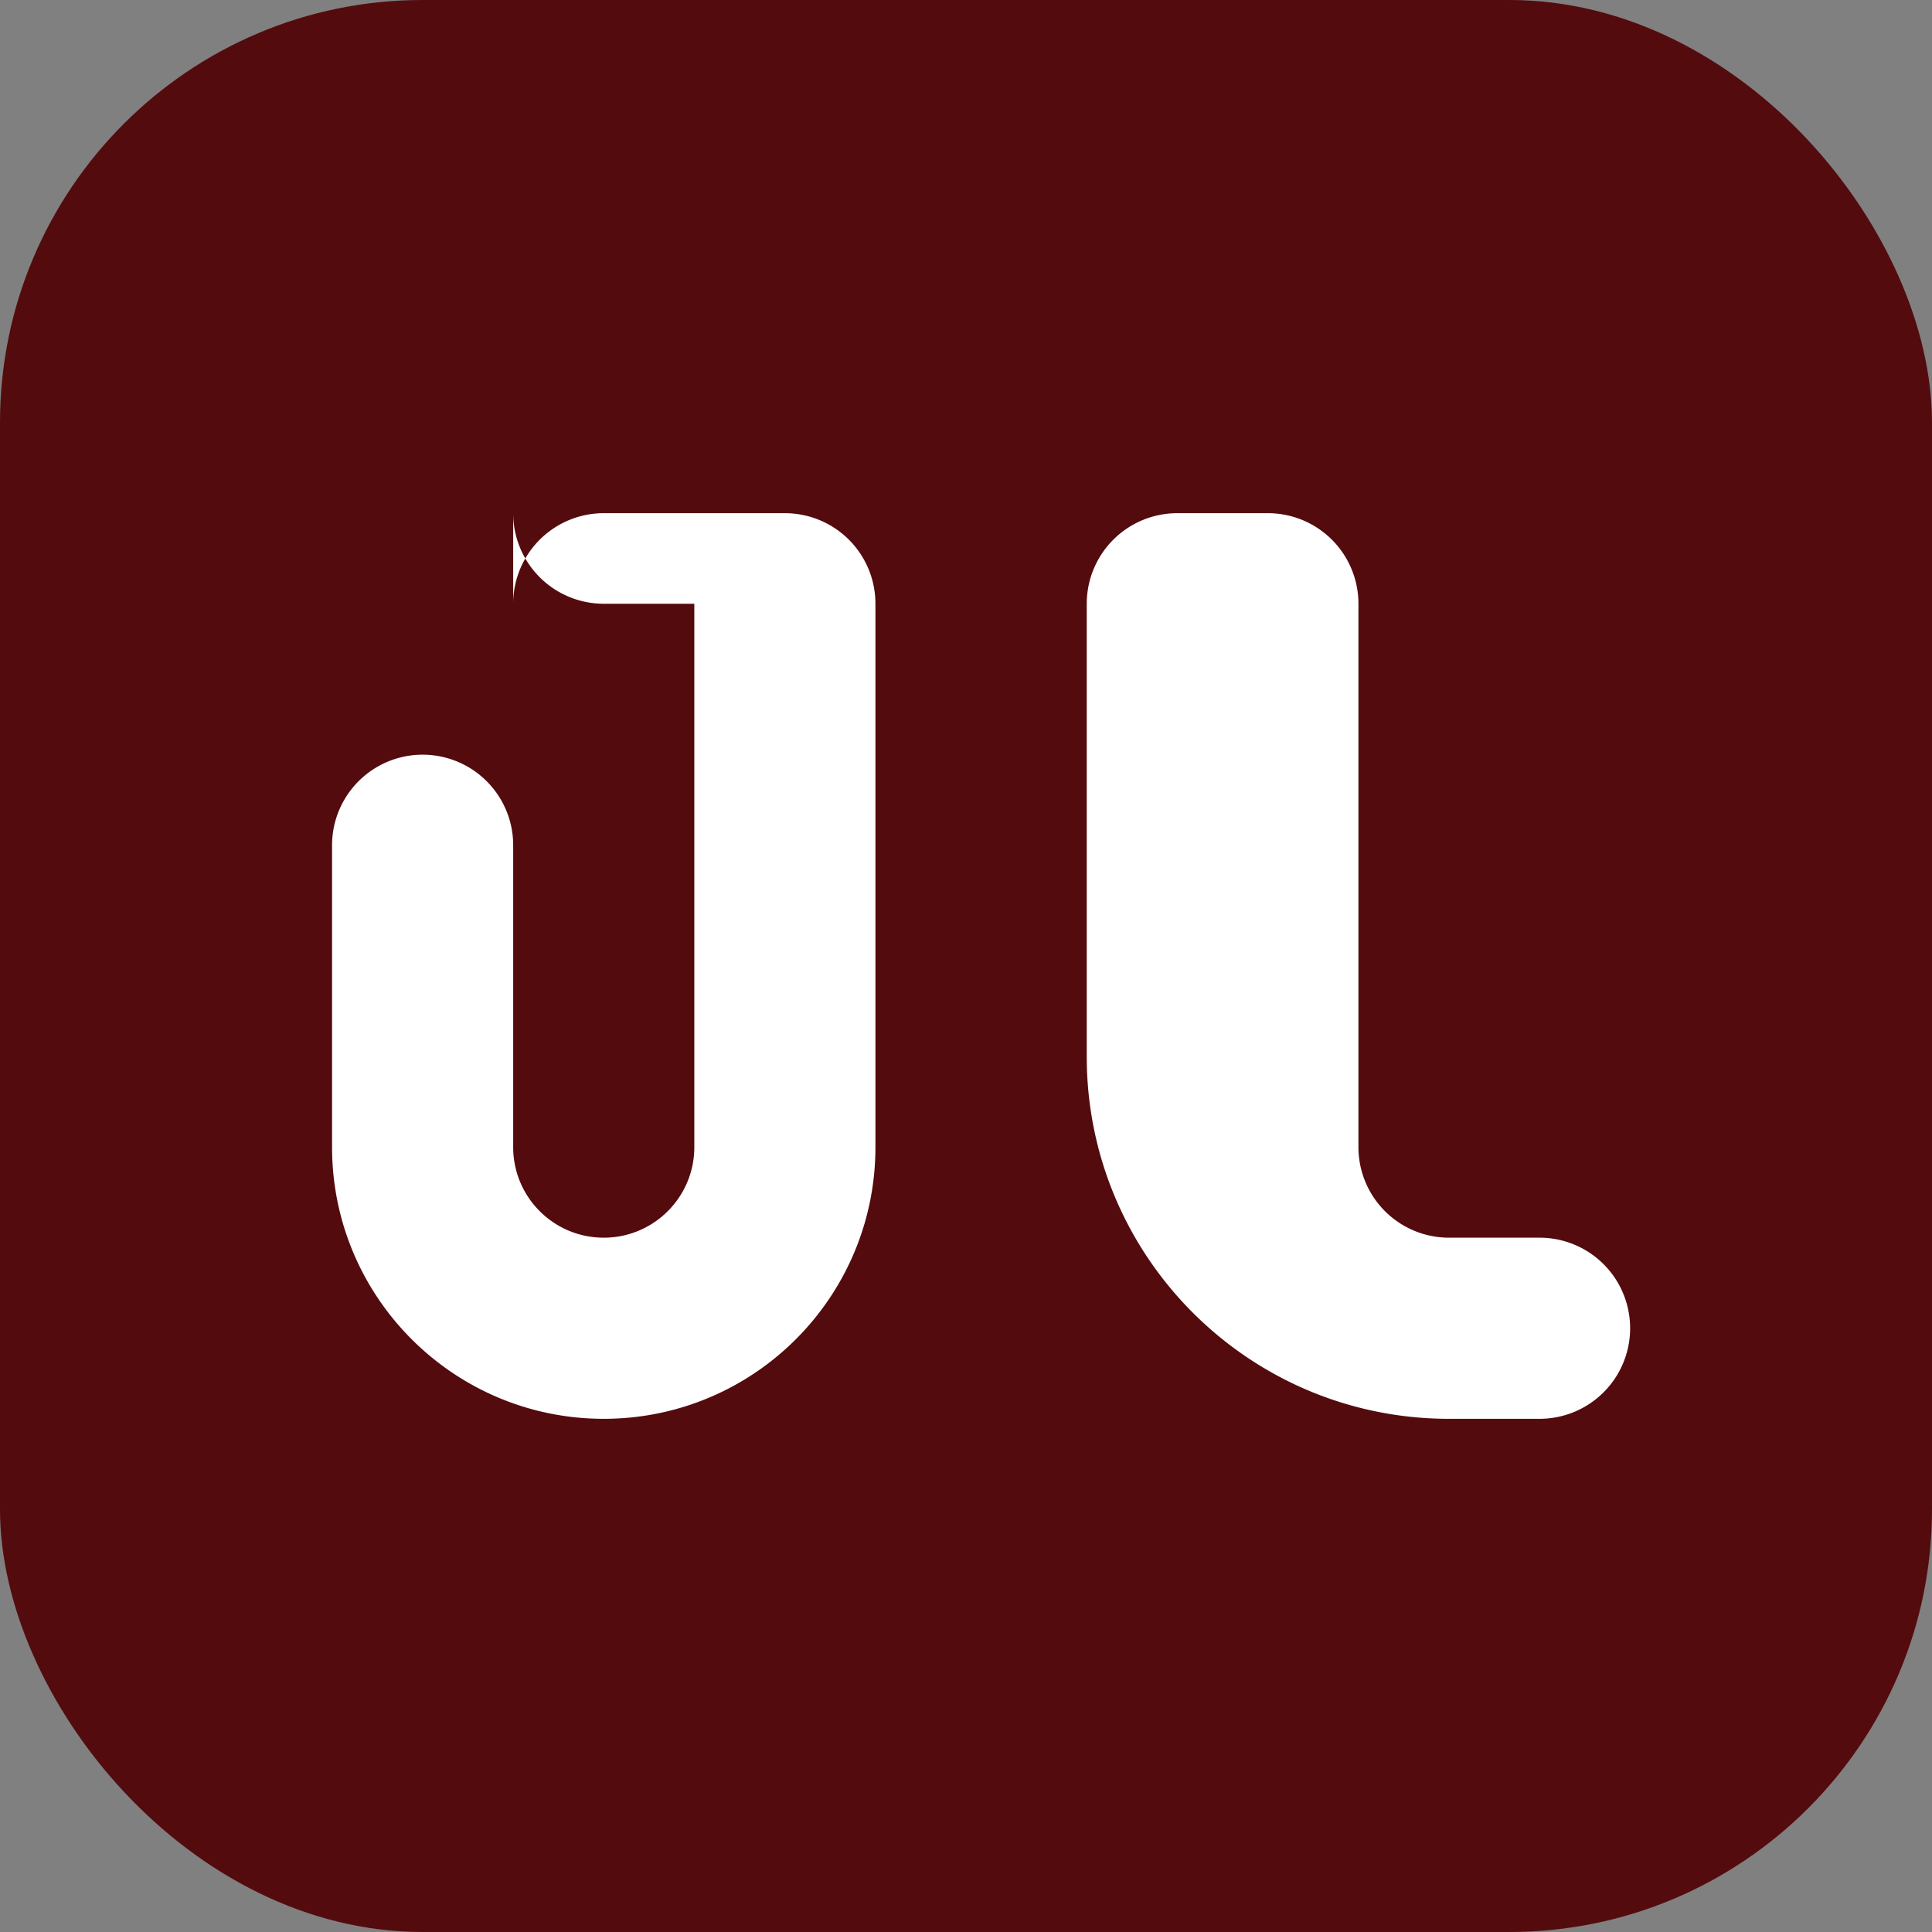
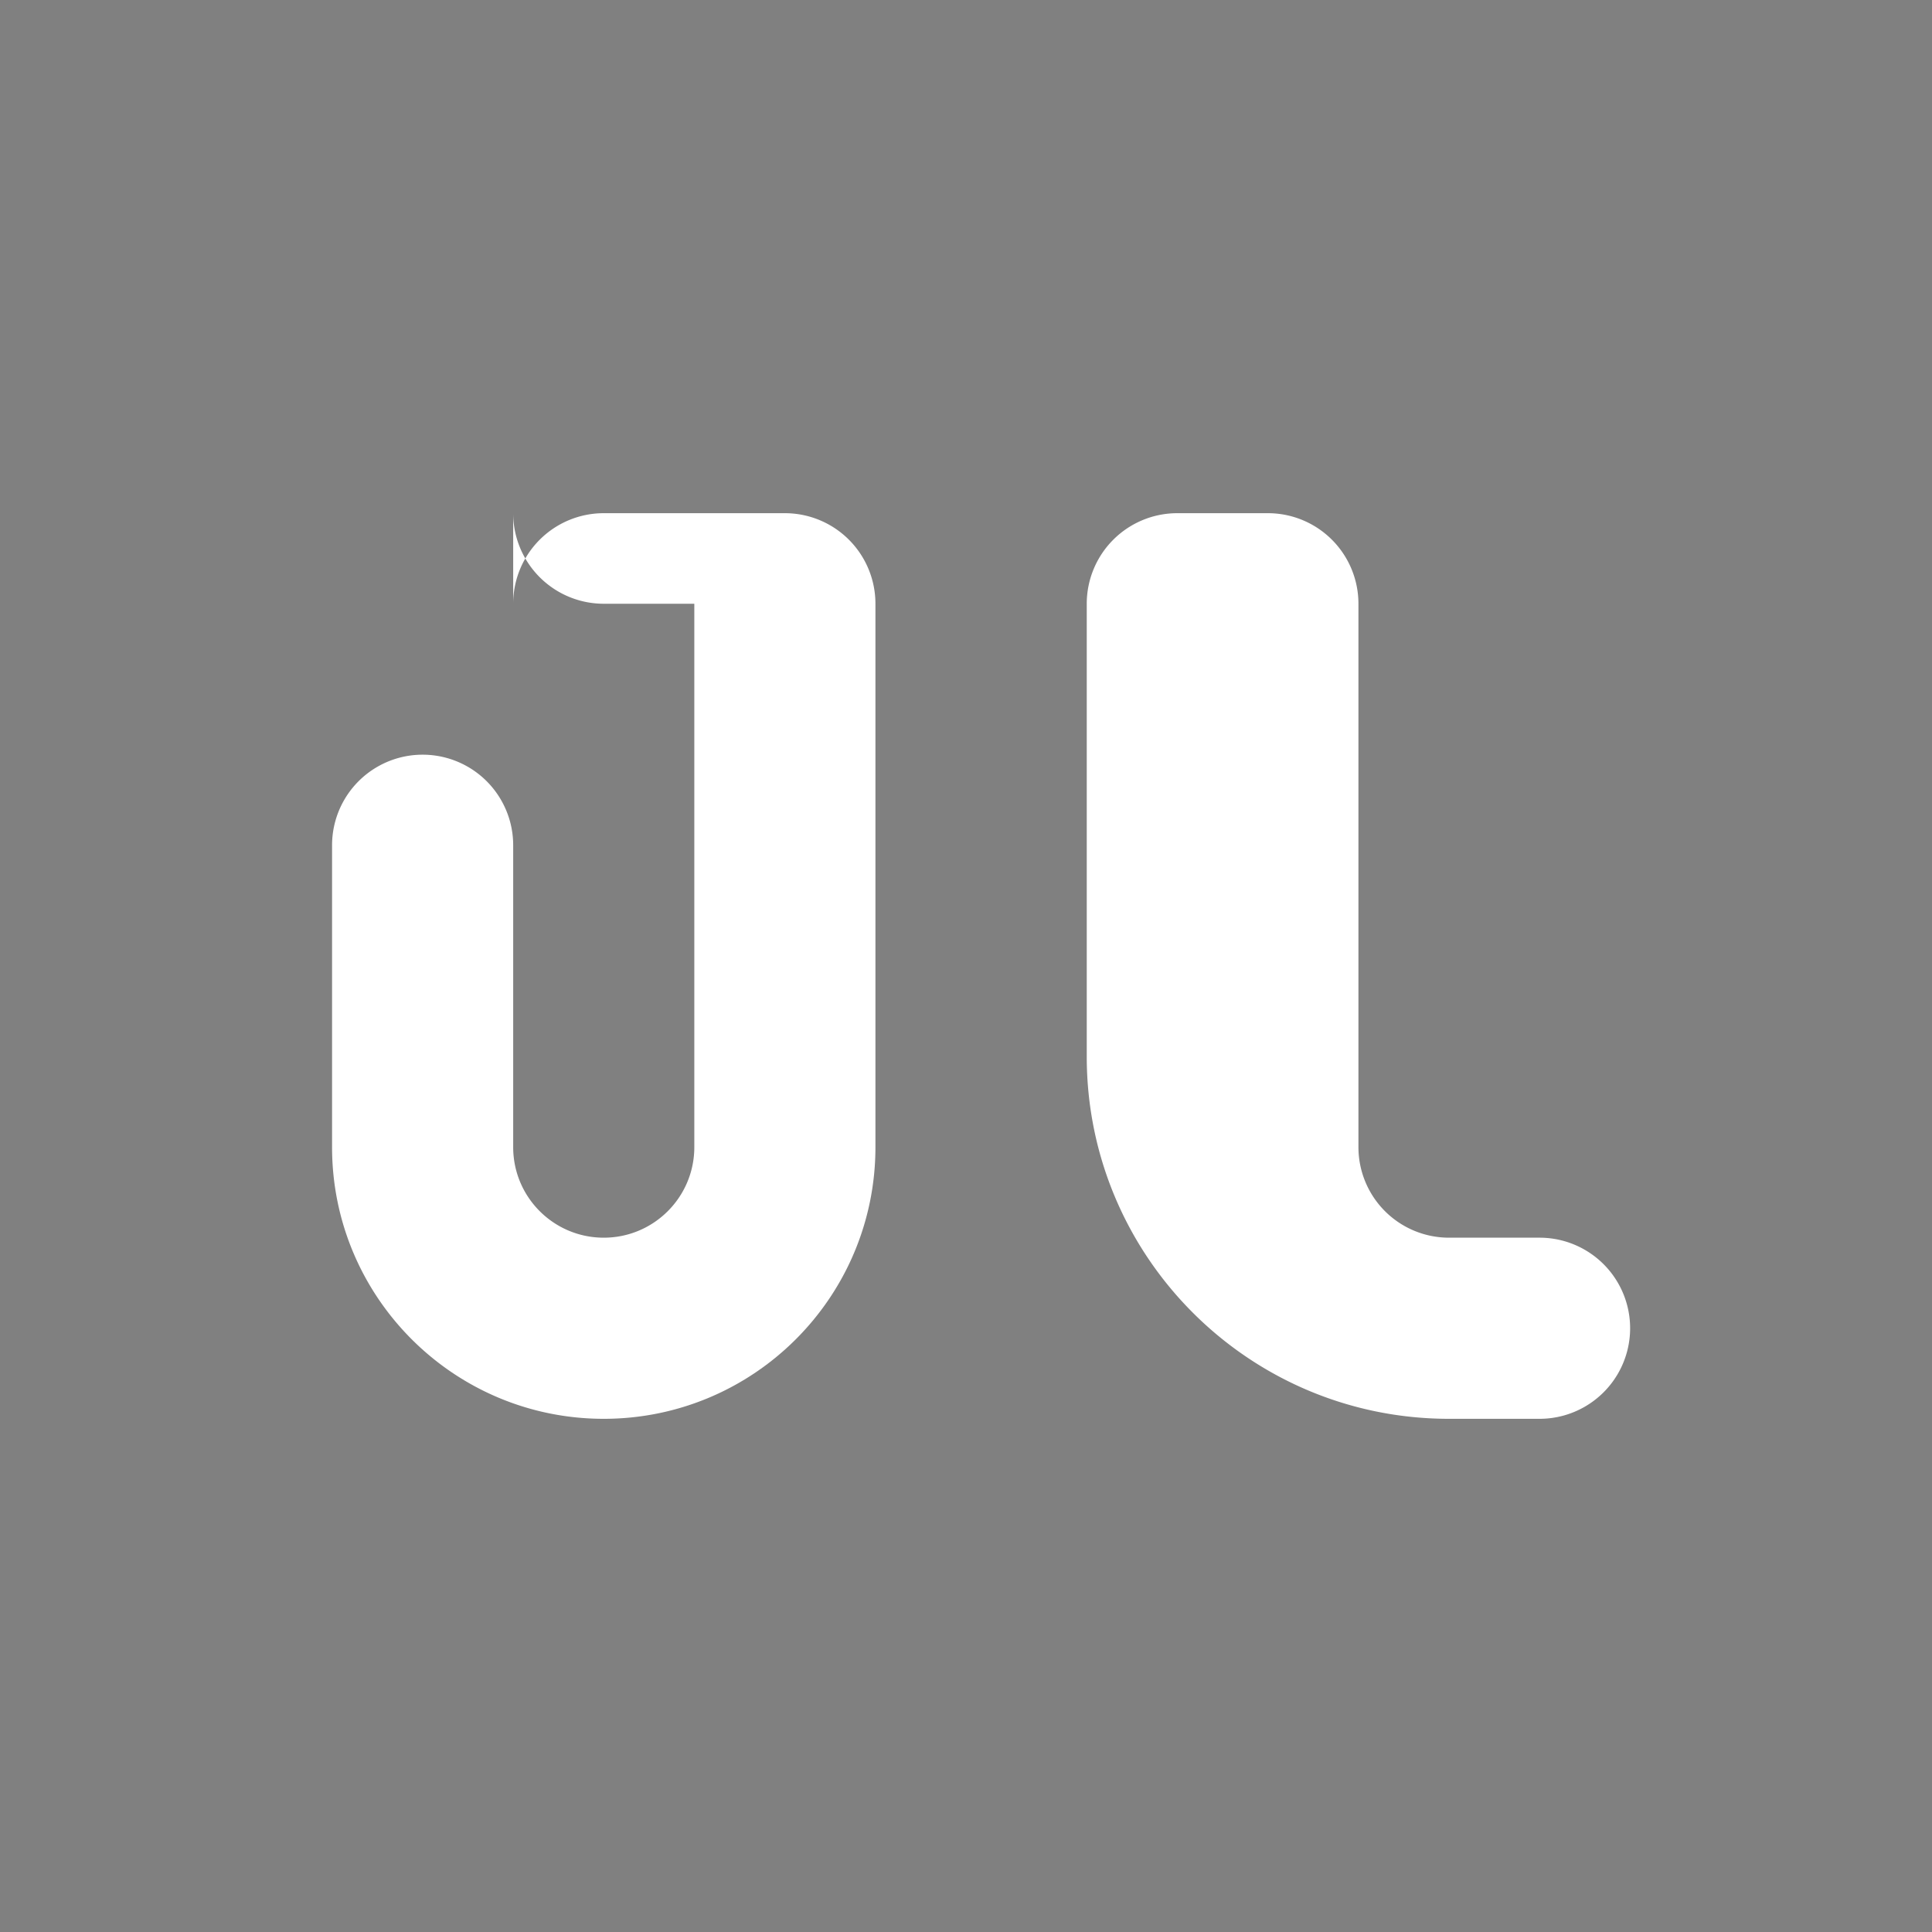
<svg xmlns="http://www.w3.org/2000/svg" width="128" height="128" viewBox="0 0 128 128" fill="none">
  <rect x="0" y="0" width="128" height="128" fill="#808080" stroke="none" />
-   <rect width="128" height="128" rx="28" fill="#540B0E" />
  <g fill="#ffffff">
    <path d="M34 40a6 6 0 0 1 6-6h12a6 6 0 0 1 6 6v36c0 9.941-8.059 18-18 18S22 85.941 22 76V56a6 6 0 0 1 12 0v20c0 3.314 2.686 6 6 6s6-2.686 6-6V40H40a6 6 0 0 1-6-6Z" />
-     <path d="M72 34h12a6 6 0 0 1 6 6v36a6 6 0 0 0 6 6h6a6 6 0 1 1 0 12h-6c-13.255 0-24-10.745-24-24V40a6 6 0 0 1 6-6Z" />
+     <path d="M72 34h12a6 6 0 0 1 6 6v36a6 6 0 0 0 6 6h6a6 6 0 1 1 0 12h-6c-13.255 0-24-10.745-24-24V40a6 6 0 0 1 6-6" />
  </g>
</svg>